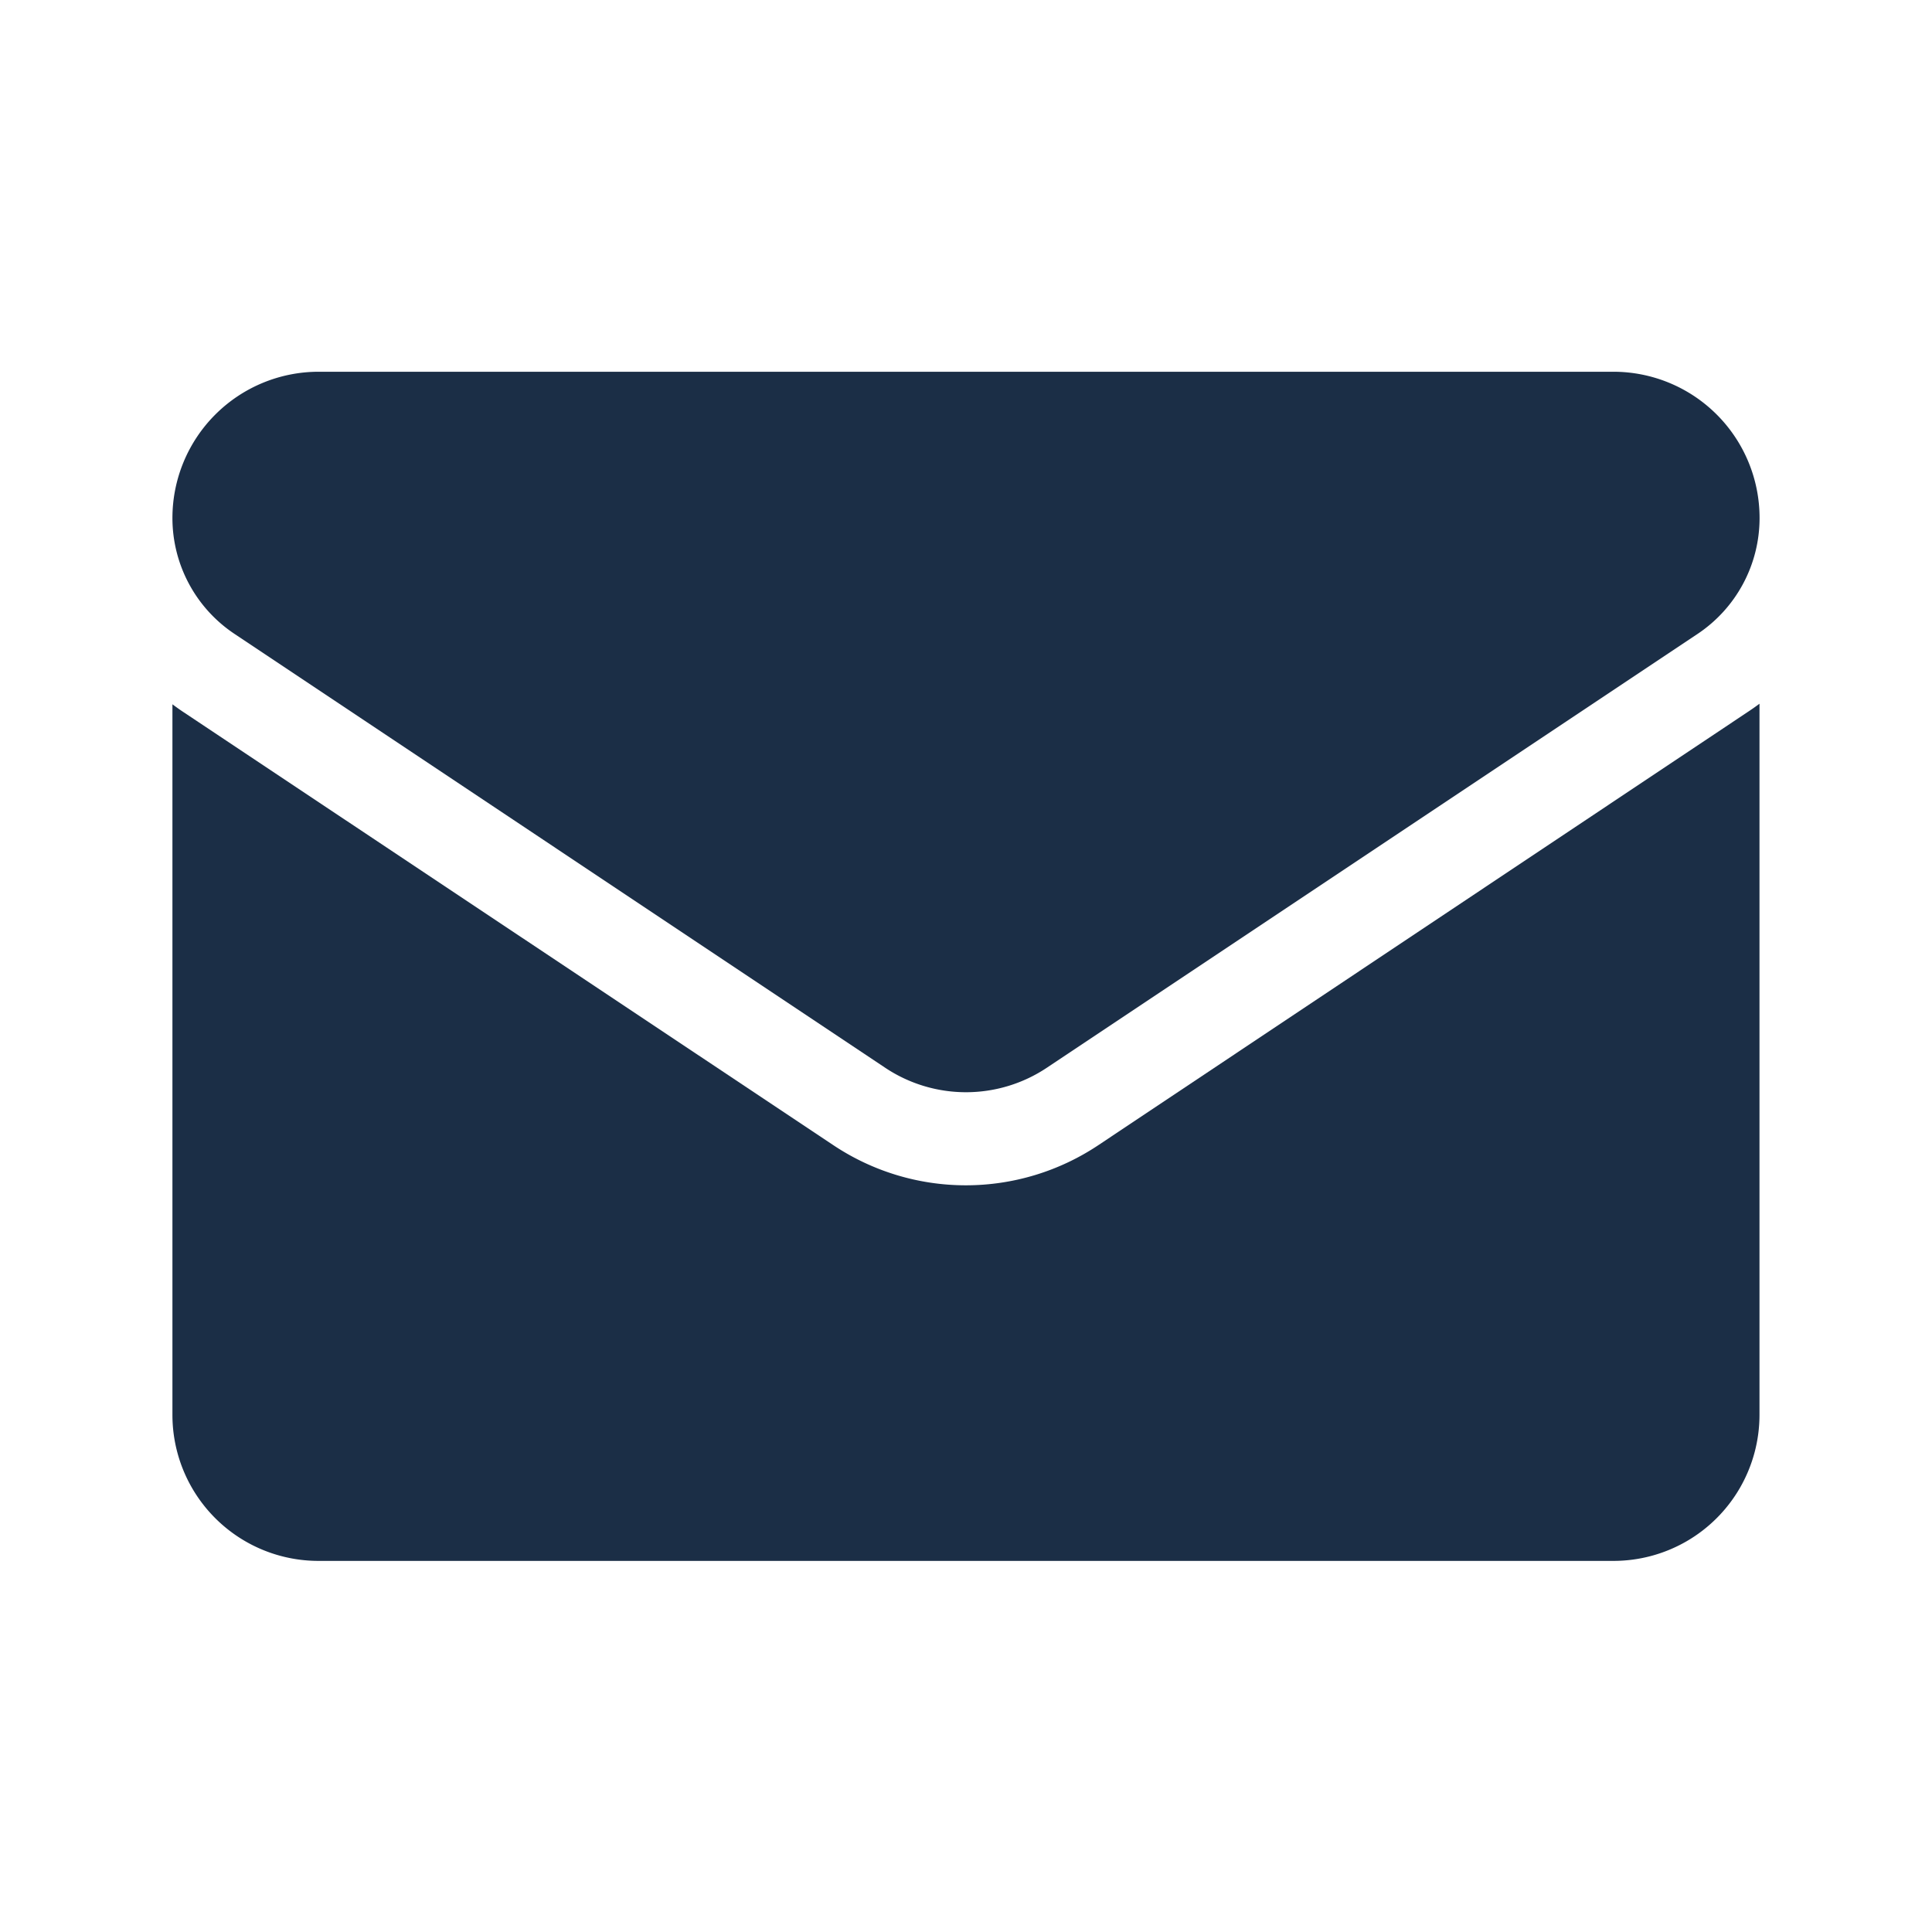
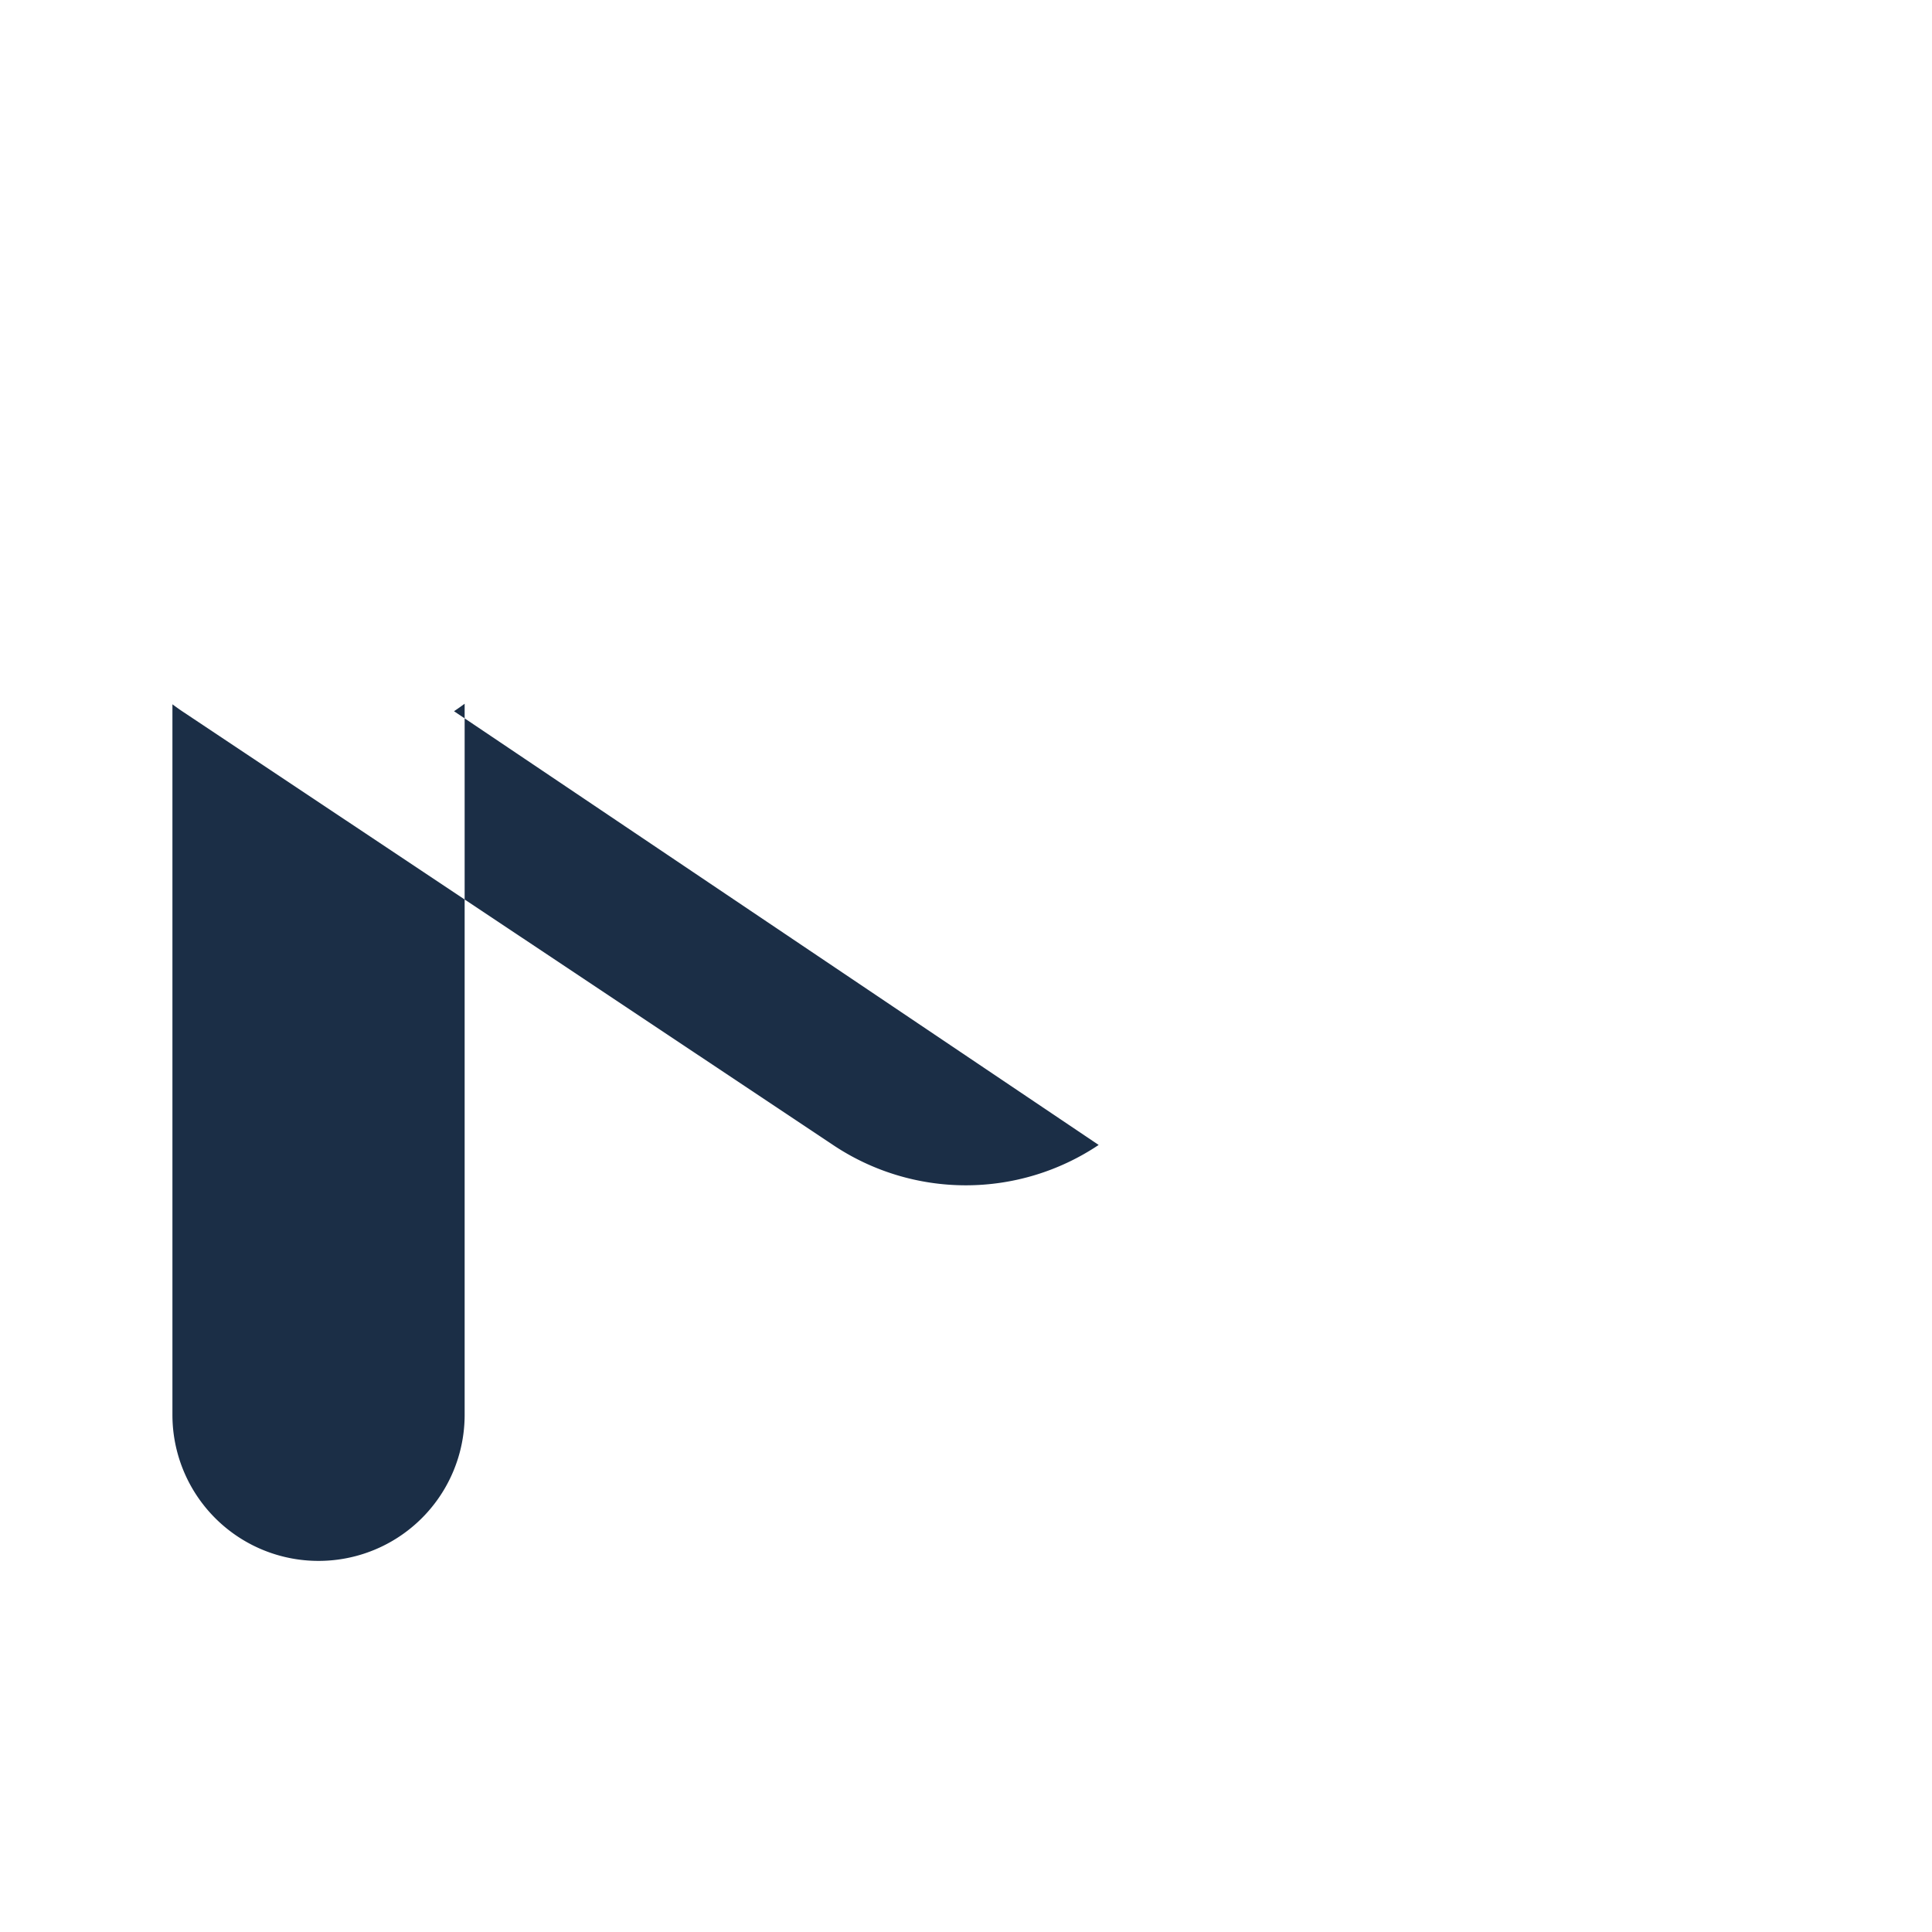
<svg xmlns="http://www.w3.org/2000/svg" width="24" height="24" viewBox="0 0 24 24">
  <g id="Group_70235" data-name="Group 70235" transform="translate(6758 23158)">
-     <rect id="Rectangle_24672" data-name="Rectangle 24672" width="24" height="24" transform="translate(-6758 -23158)" fill="none" />
    <g id="email" transform="translate(-6755.858 -23217.648)">
-       <path id="Path_101384" data-name="Path 101384" d="M11.506,176.881a2.966,2.966,0,0,1-3.3,0L.131,171.5c-.045-.03-.088-.061-.131-.093v8.826a1.814,1.814,0,0,0,1.815,1.815H17.9a1.814,1.814,0,0,0,1.815-1.815V171.4c-.043.032-.087.063-.132.093Z" transform="translate(0 -103.01)" fill="#1b2e46" />
-       <path id="Path_101385" data-name="Path 101385" d="M.772,67.523,8.851,72.91a1.81,1.81,0,0,0,2.014,0l8.079-5.386a1.73,1.73,0,0,0,.772-1.443A1.816,1.816,0,0,0,17.9,64.266H1.814A1.817,1.817,0,0,0,0,66.081a1.729,1.729,0,0,0,.772,1.442Z" transform="translate(0)" fill="#1b2e46" />
+       <path id="Path_101384" data-name="Path 101384" d="M11.506,176.881a2.966,2.966,0,0,1-3.3,0L.131,171.5c-.045-.03-.088-.061-.131-.093v8.826a1.814,1.814,0,0,0,1.815,1.815a1.814,1.814,0,0,0,1.815-1.815V171.4c-.043.032-.087.063-.132.093Z" transform="translate(0 -103.01)" fill="#1b2e46" />
    </g>
  </g>
</svg>